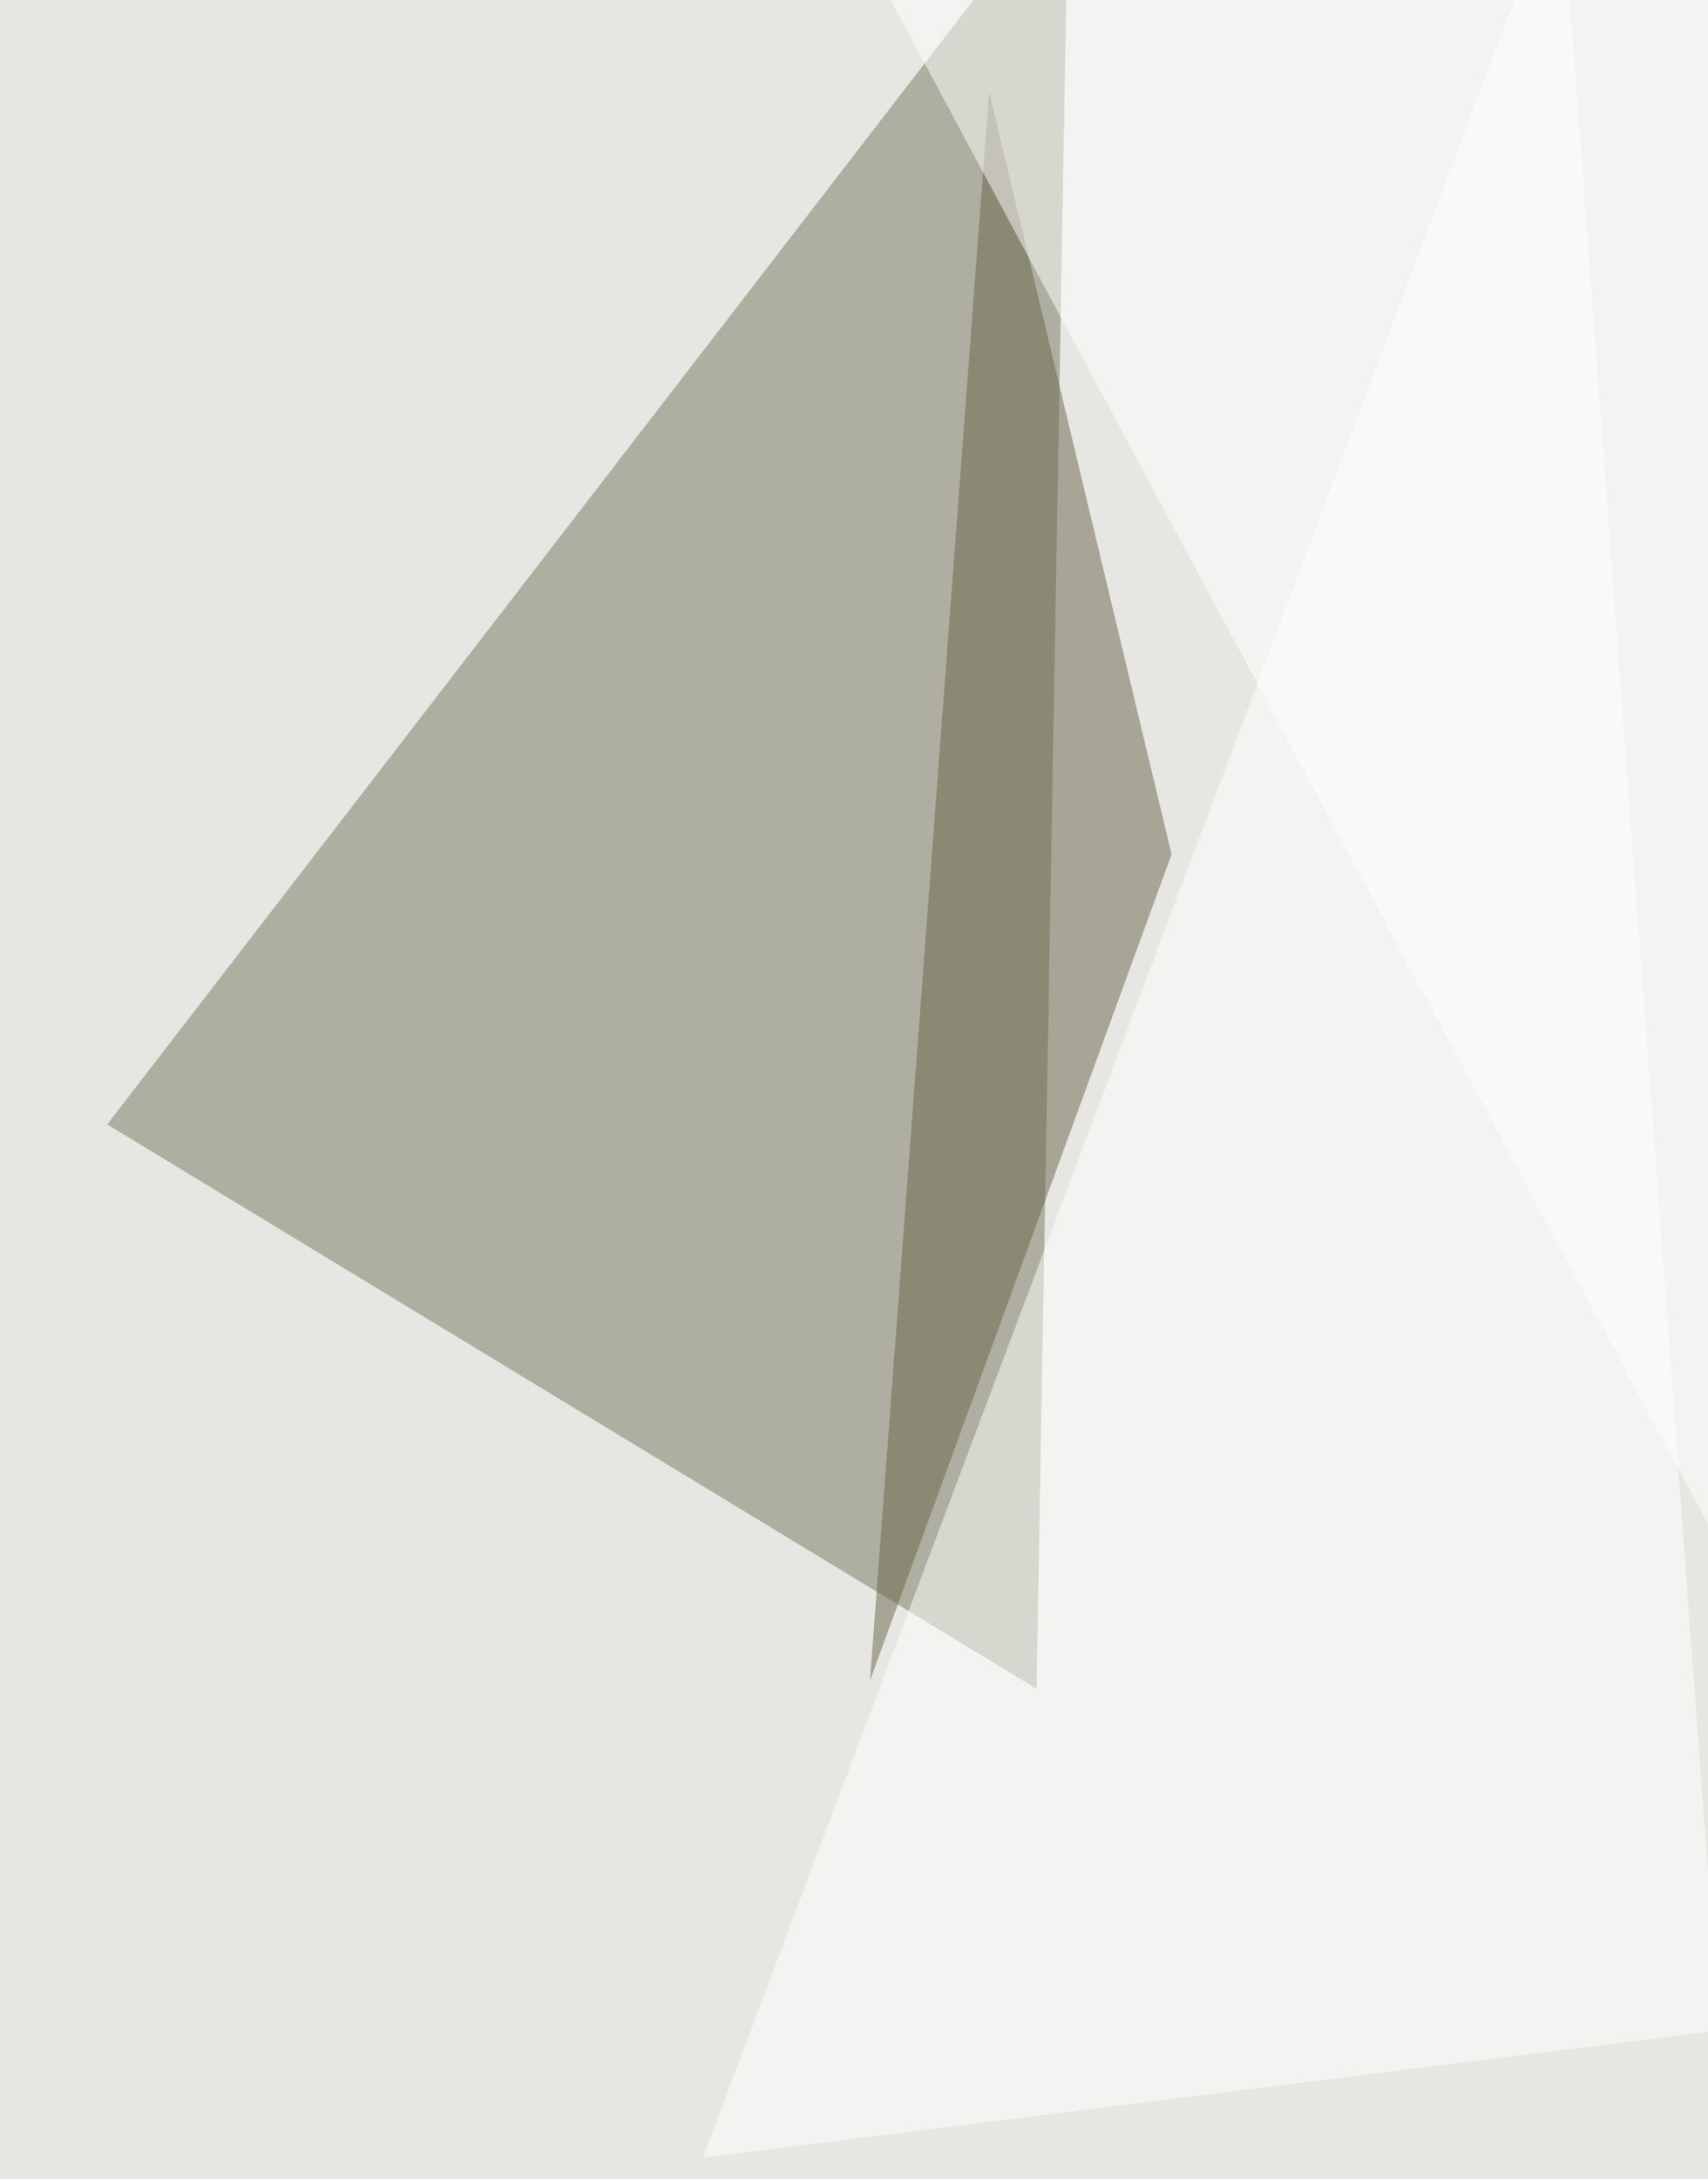
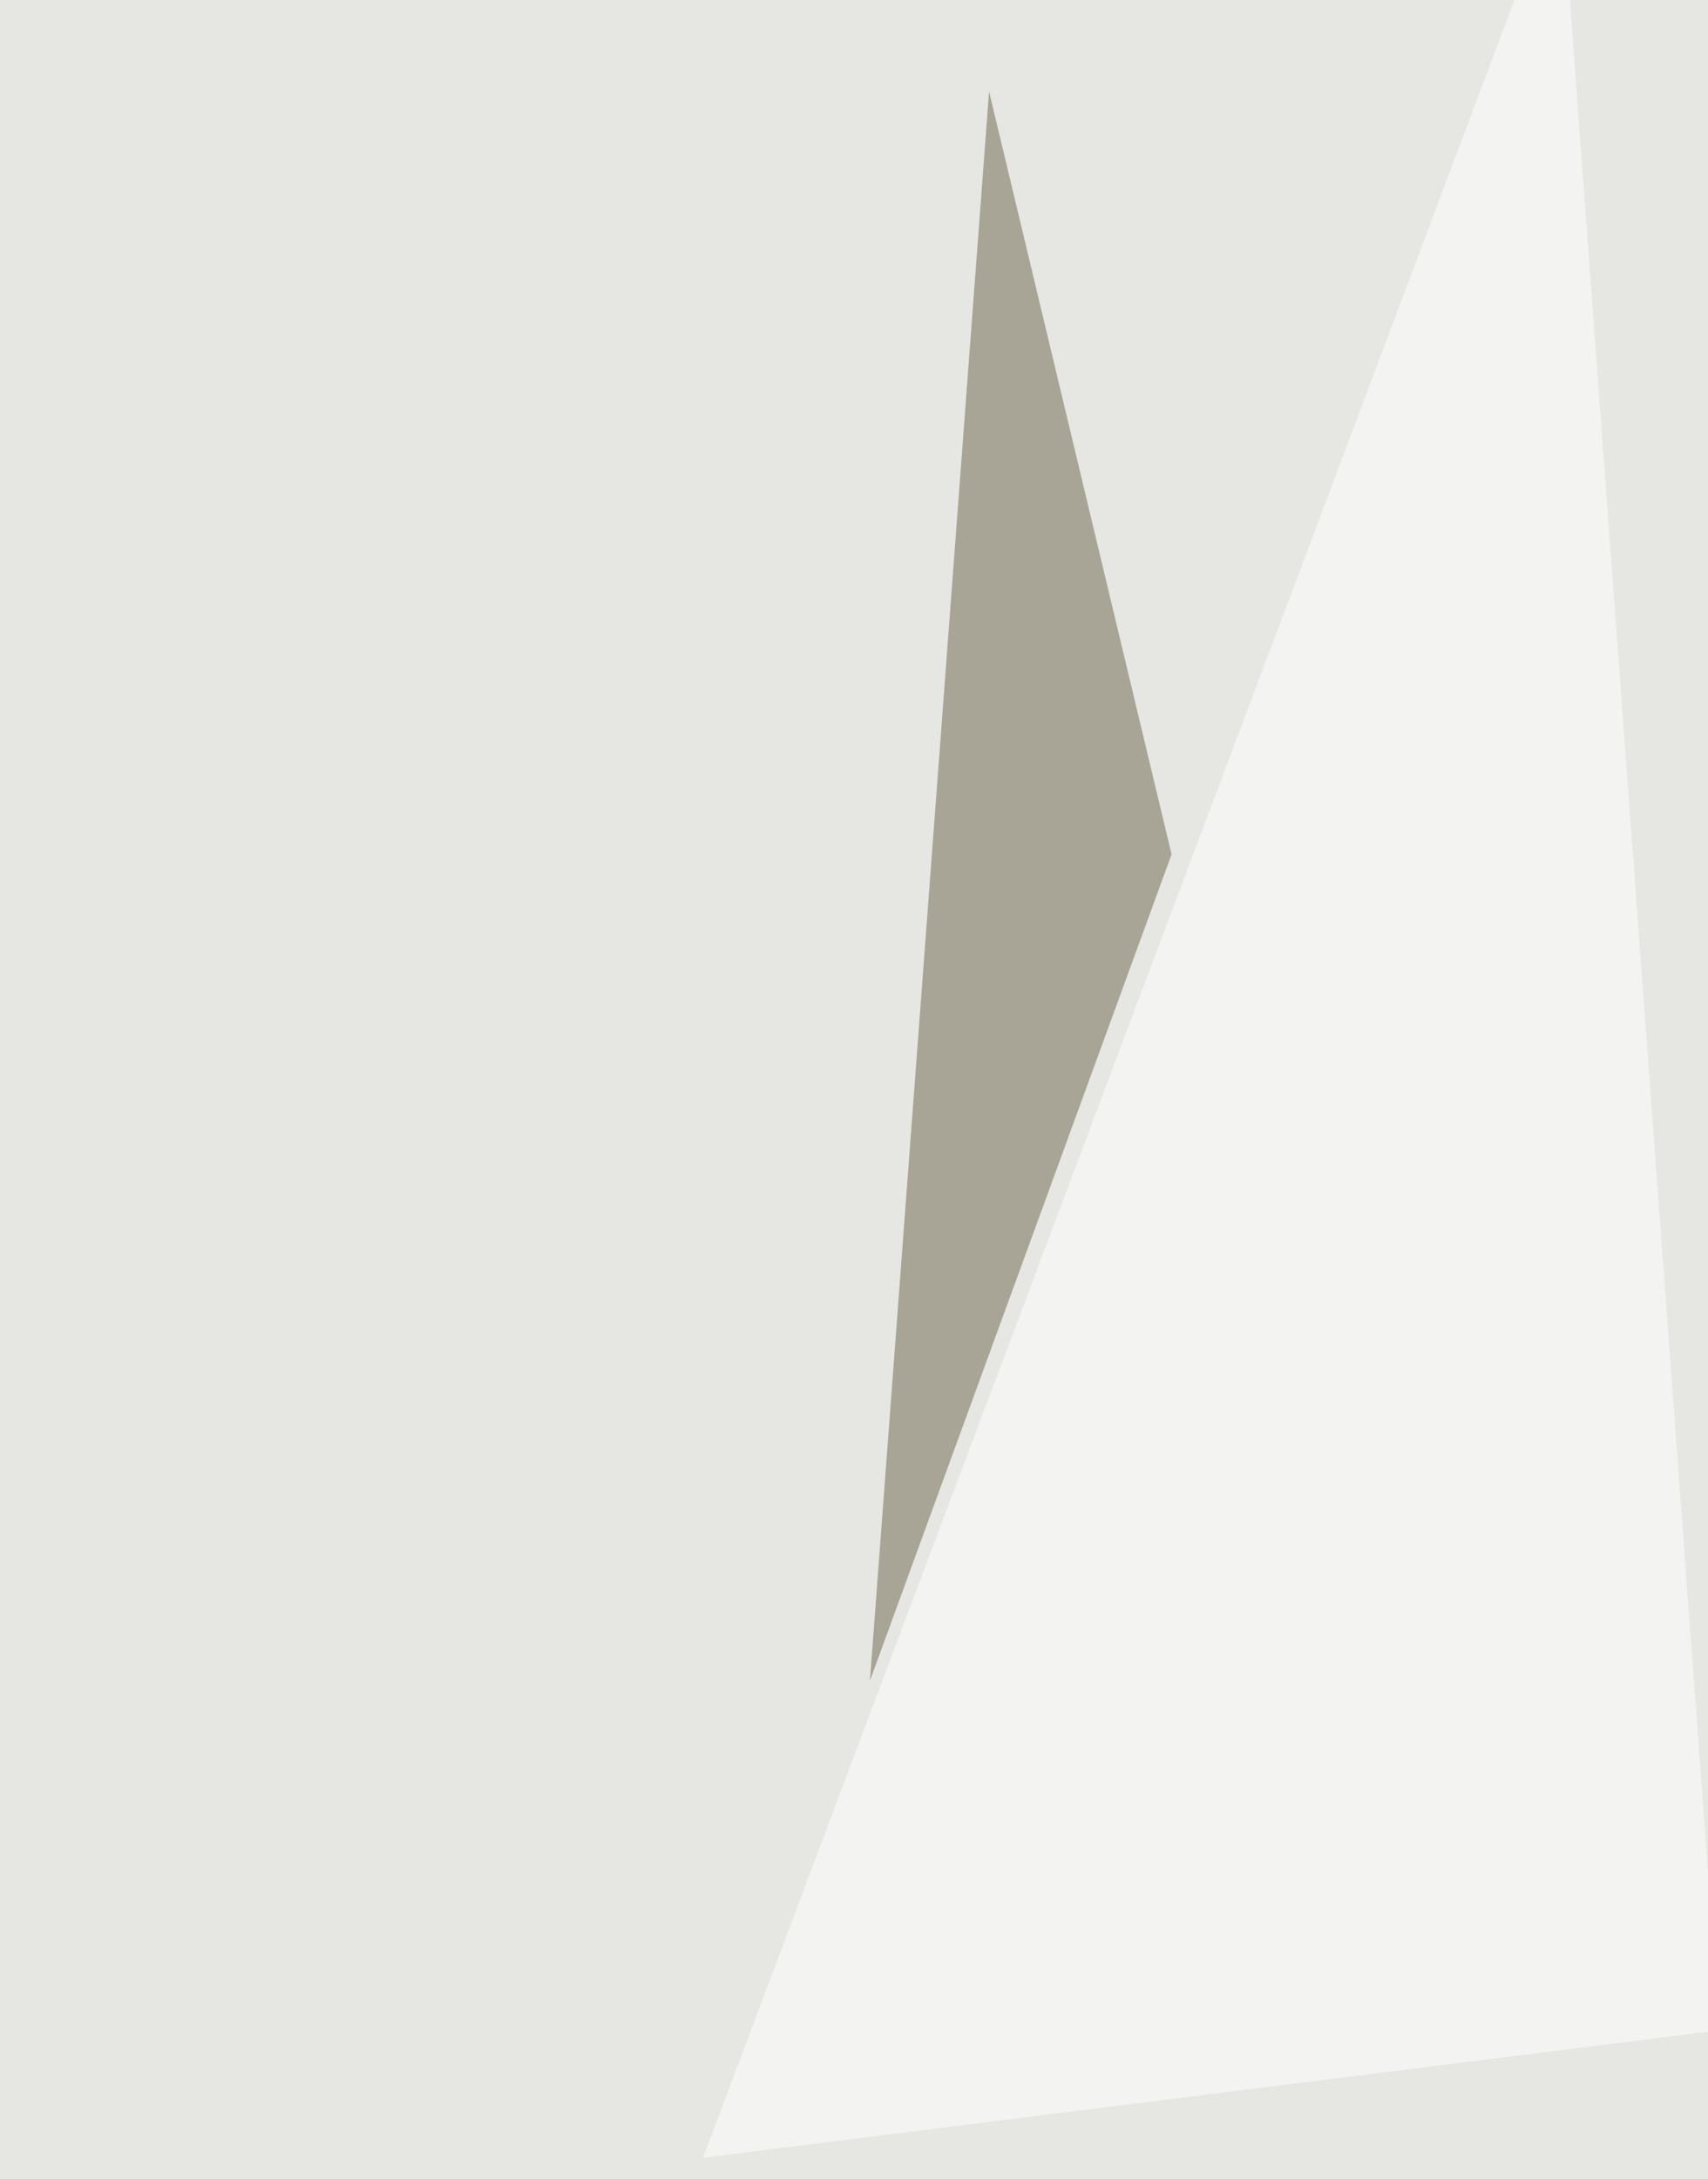
<svg xmlns="http://www.w3.org/2000/svg" width="803" height="1024">
  <filter id="a">
    <feGaussianBlur stdDeviation="55" />
  </filter>
  <rect width="100%" height="100%" fill="#e6e6e2" />
  <g filter="url(#a)">
    <g fill-opacity=".5">
-       <path fill="#76785e" d="M487.3 793.6l15-851.5L50.4 528.4z" />
      <path fill="#6b634a" d="M409 789.8L465 43l85.8 358.5z" />
      <path fill="#fff" d="M808.5 954.1l-74.7-1012L330.5 1014z" />
-       <path fill="#fff" d="M397.7-39.2l410.8-11.2v776.7z" />
    </g>
  </g>
</svg>